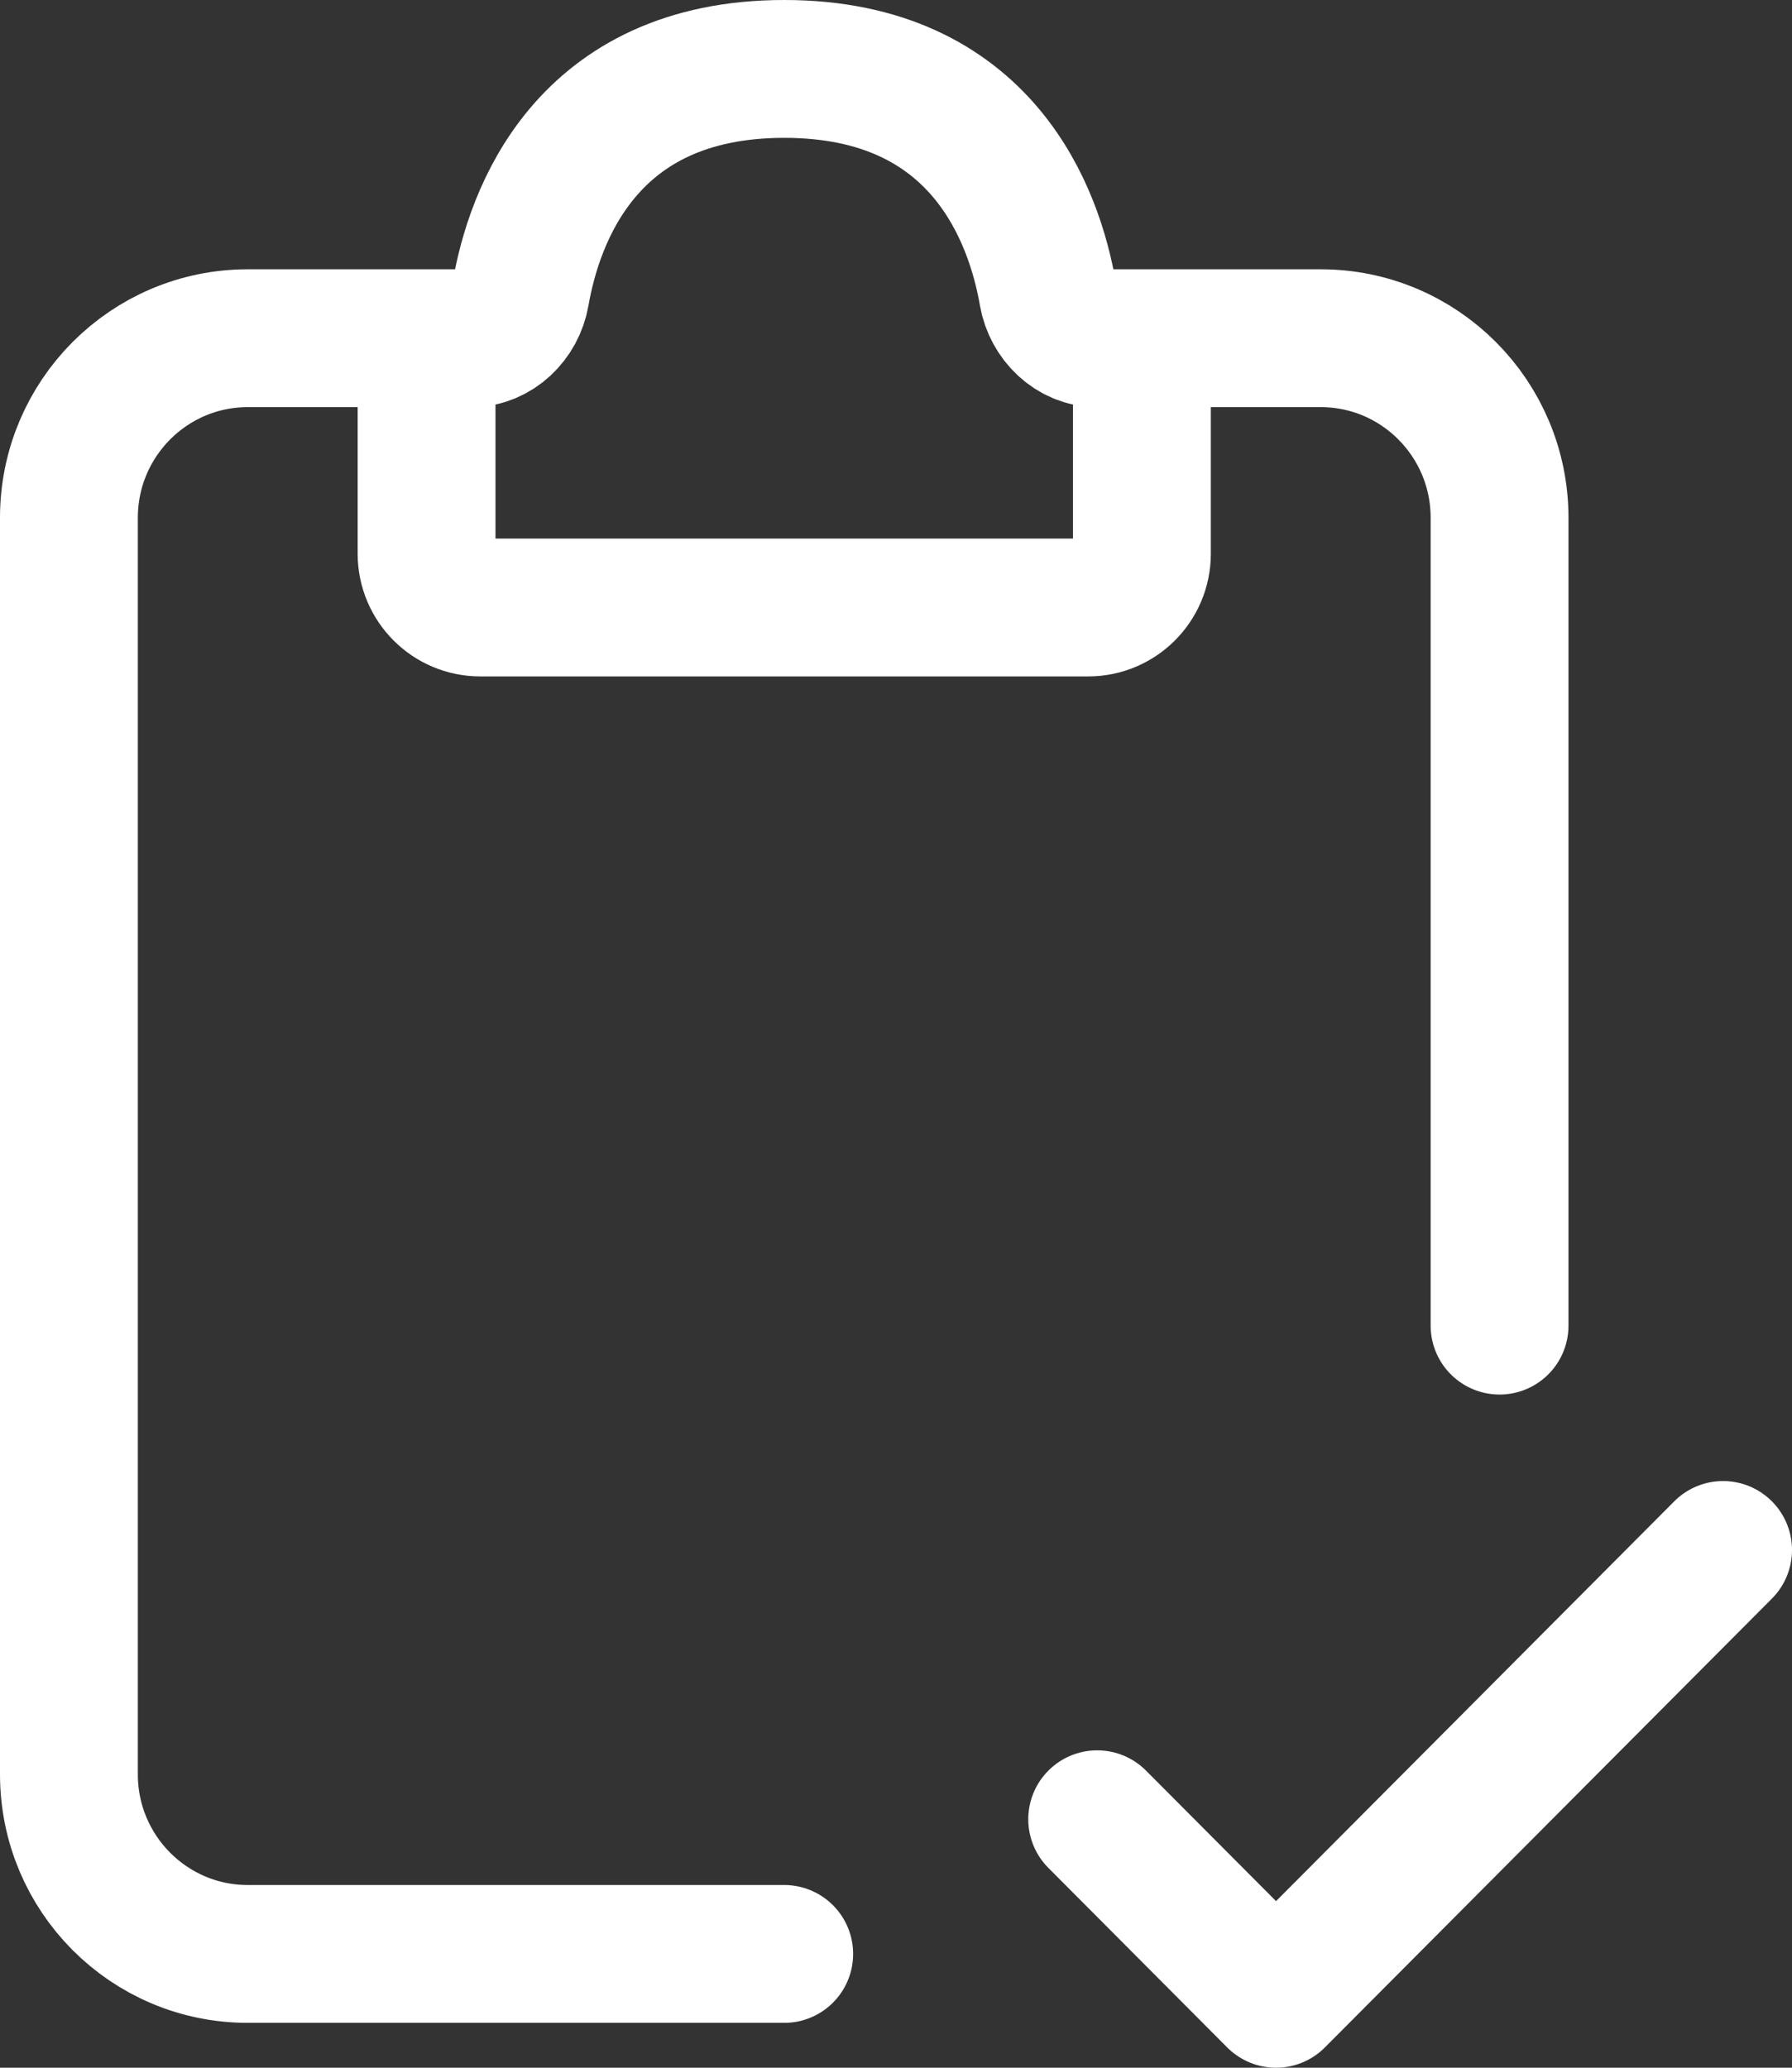
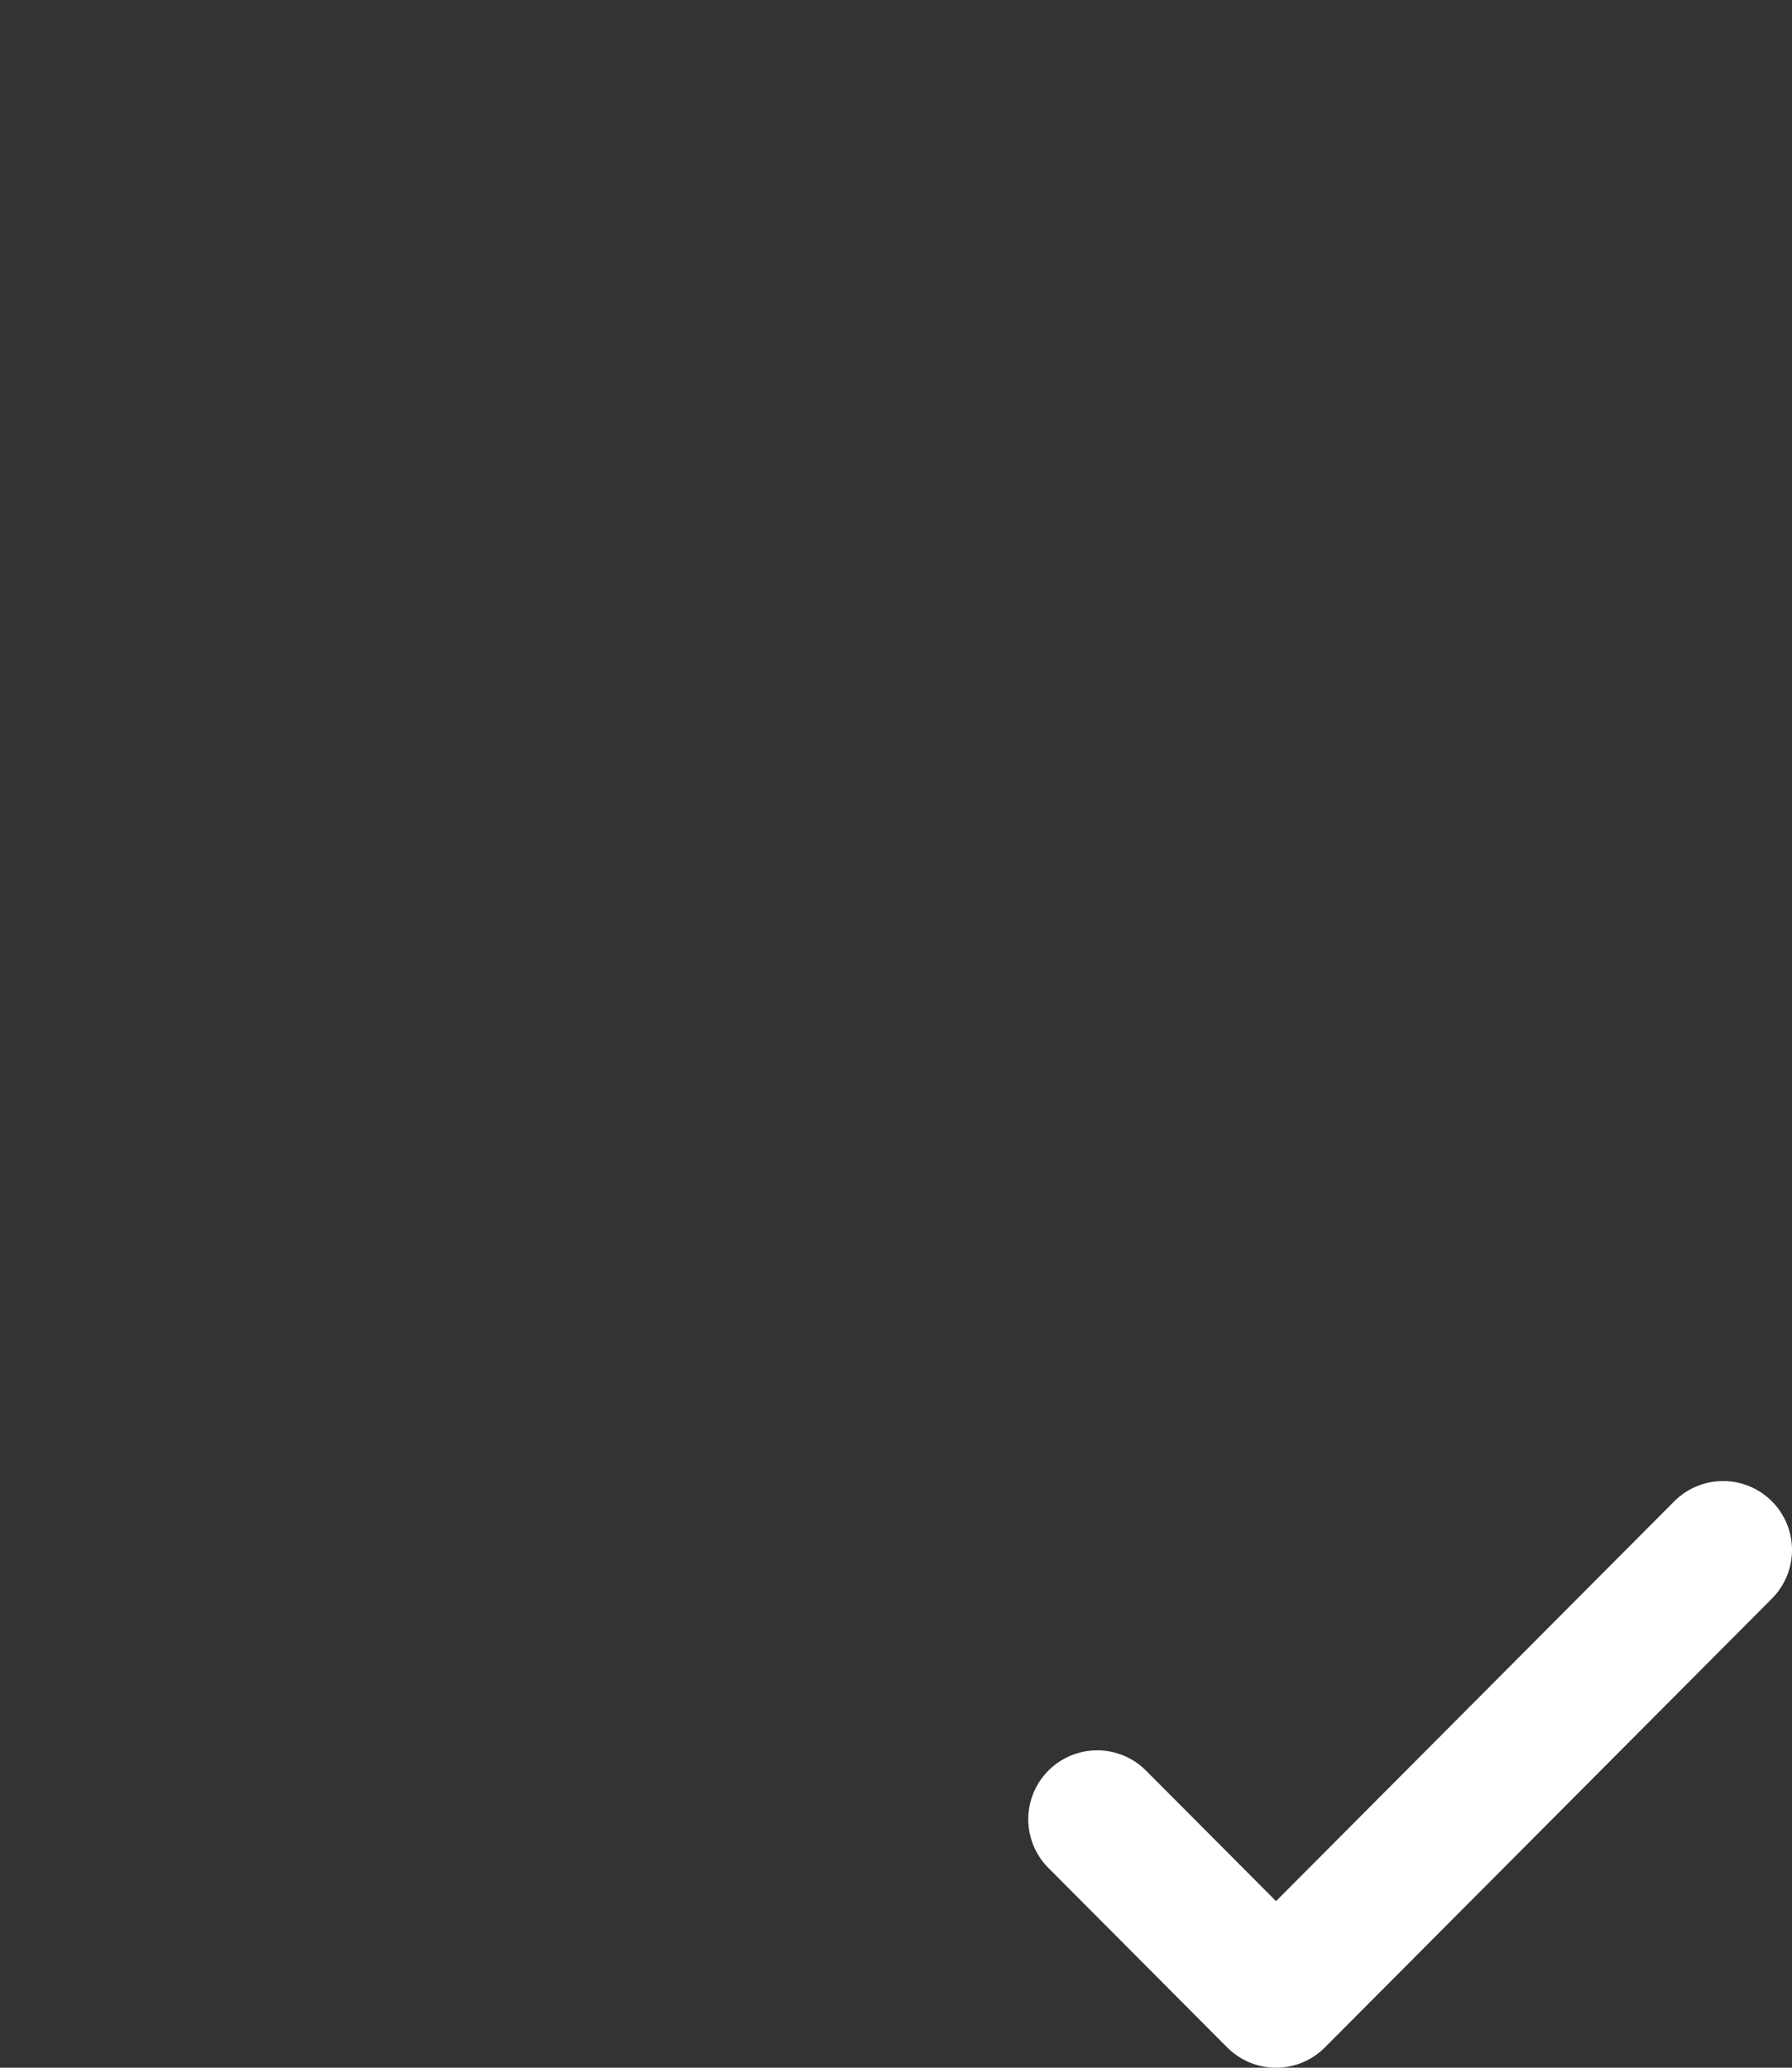
<svg xmlns="http://www.w3.org/2000/svg" width="26px" height="30px" viewBox="0 0 26 30" version="1.1">
  <rect x="0" y="0" width="26" height="30" fill="#333333" stroke="none" />
  <title>clipboard-check</title>
  <g id="Page-1" stroke="none" stroke-width="1" fill="none" fill-rule="evenodd" stroke-linecap="round">
    <g id="clipboard-check" transform="translate(1, 1)" stroke="#FFFFFF" stroke-width="2">
-       <path d="M5.838,3.907 L2.595,3.907 C1.162,3.907 0,5.073 0,6.512 L0,24.744 C0,26.183 1.162,27.349 2.595,27.349 L10.378,27.349" id="Path" />
-       <path d="M14.919,3.907 L18.162,3.907 C19.595,3.907 20.757,5.073 20.757,6.512 L20.757,18.233" id="Path" />
-       <path d="M5.189,7.033 L5.189,4.558 C5.189,4.199 5.48,3.907 5.838,3.907 C6.196,3.907 6.492,3.615 6.553,3.261 C6.746,2.151 7.491,0 10.378,0 C13.266,0 14.011,2.151 14.203,3.261 C14.265,3.615 14.561,3.907 14.919,3.907 C15.277,3.907 15.568,4.199 15.568,4.558 L15.568,7.033 C15.568,7.464 15.219,7.814 14.789,7.814 L5.968,7.814 C5.538,7.814 5.189,7.464 5.189,7.033 Z" id="Path" />
      <polyline id="Path" stroke-linejoin="round" points="14.919 25.395 17.514 28 24 21.488" />
    </g>
  </g>
</svg>